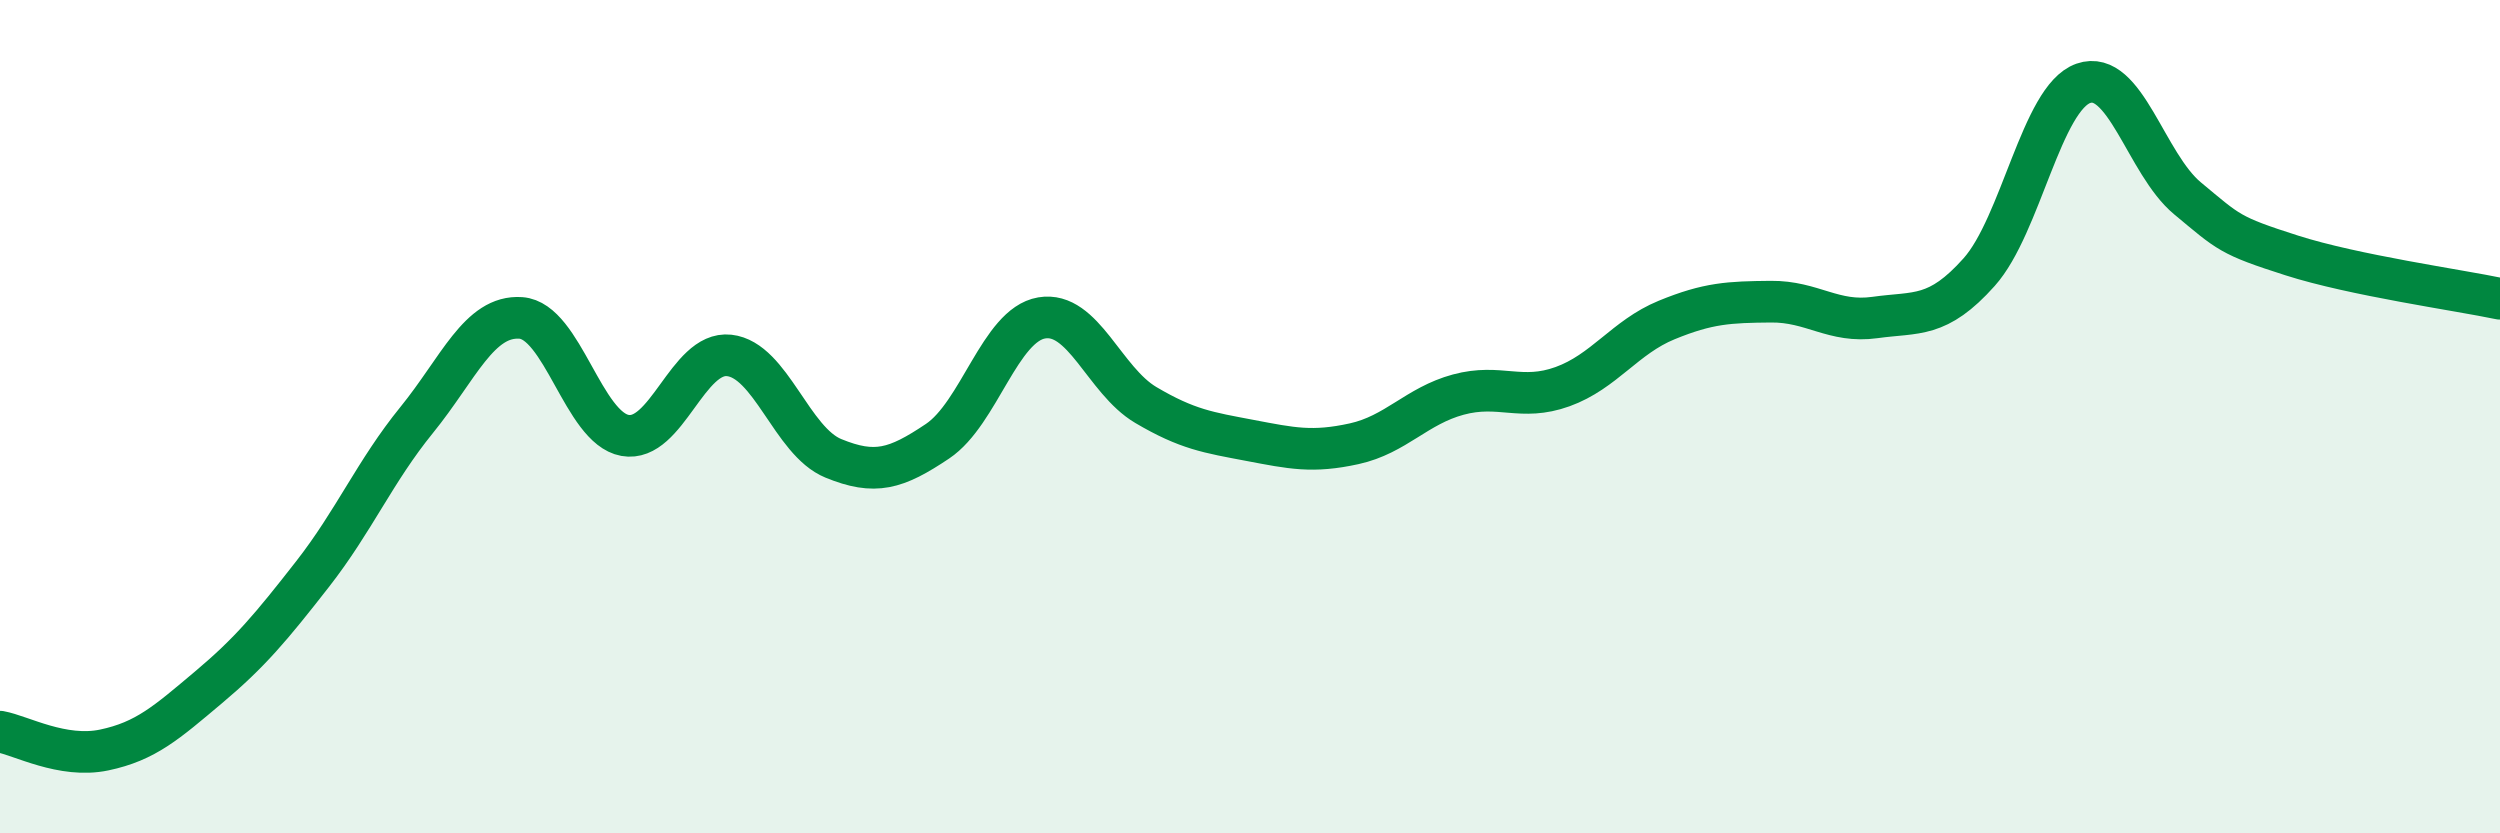
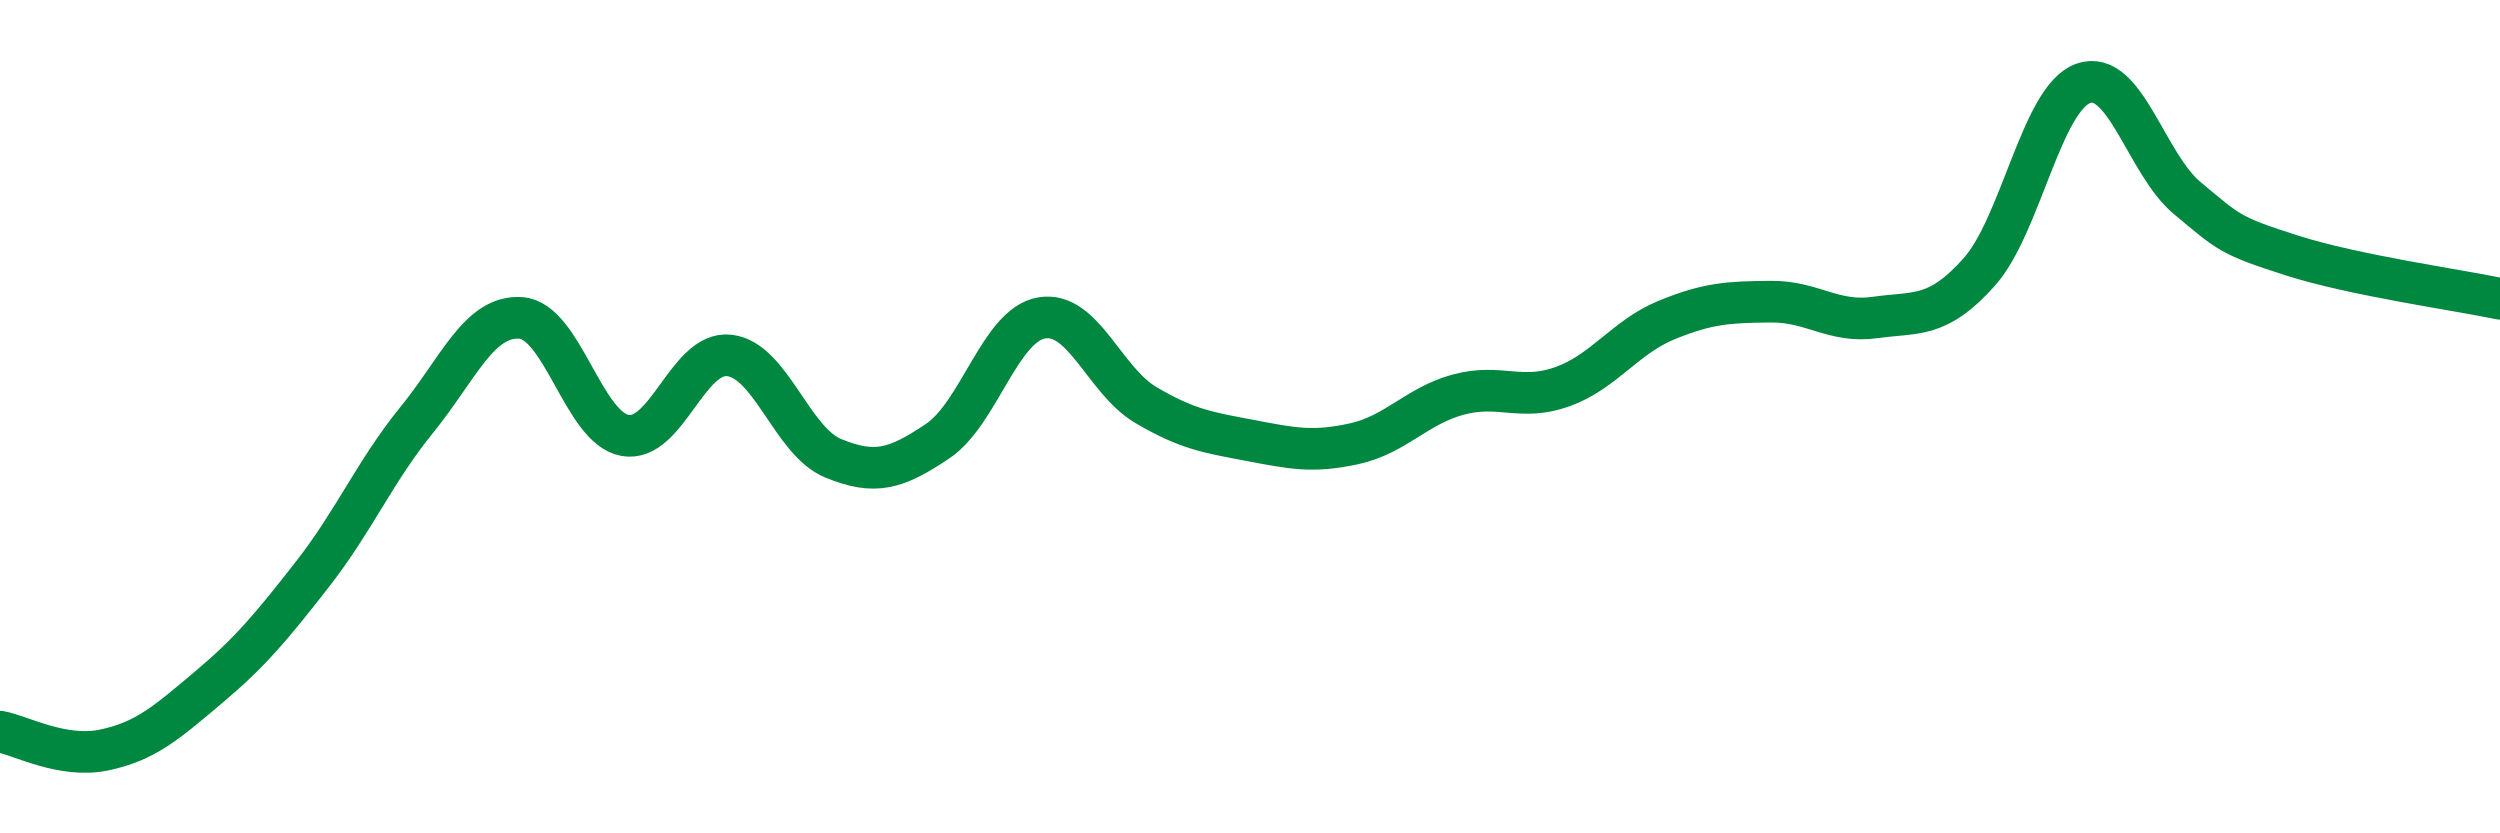
<svg xmlns="http://www.w3.org/2000/svg" width="60" height="20" viewBox="0 0 60 20">
-   <path d="M 0,17.56 C 0.5,17.65 1.5,18.21 2.5,18 C 3.5,17.79 4,17.34 5,16.5 C 6,15.66 6.5,15.06 7.5,13.78 C 8.5,12.5 9,11.31 10,10.08 C 11,8.85 11.5,7.56 12.5,7.63 C 13.5,7.7 14,10.27 15,10.45 C 16,10.63 16.5,8.42 17.5,8.53 C 18.5,8.64 19,10.59 20,11 C 21,11.41 21.5,11.26 22.5,10.59 C 23.5,9.92 24,7.8 25,7.63 C 26,7.46 26.5,9.13 27.5,9.72 C 28.5,10.31 29,10.38 30,10.57 C 31,10.76 31.5,10.87 32.5,10.65 C 33.5,10.43 34,9.74 35,9.47 C 36,9.2 36.5,9.64 37.5,9.28 C 38.5,8.92 39,8.09 40,7.68 C 41,7.27 41.5,7.25 42.5,7.24 C 43.5,7.23 44,7.76 45,7.62 C 46,7.48 46.5,7.65 47.5,6.53 C 48.5,5.41 49,2.35 50,2 C 51,1.65 51.5,3.93 52.5,4.76 C 53.5,5.59 53.5,5.65 55,6.13 C 56.5,6.61 59,6.96 60,7.17L60 20L0 20Z" fill="#008740" opacity="0.1" stroke-linecap="round" stroke-linejoin="round" />
  <path d="M 0,17.56 C 0.5,17.65 1.5,18.21 2.5,18 C 3.5,17.79 4,17.34 5,16.5 C 6,15.66 6.5,15.06 7.5,13.78 C 8.5,12.5 9,11.31 10,10.08 C 11,8.85 11.5,7.56 12.5,7.63 C 13.5,7.7 14,10.27 15,10.45 C 16,10.63 16.5,8.42 17.5,8.53 C 18.5,8.64 19,10.59 20,11 C 21,11.41 21.5,11.26 22.5,10.59 C 23.5,9.92 24,7.8 25,7.63 C 26,7.46 26.5,9.13 27.5,9.72 C 28.5,10.31 29,10.38 30,10.57 C 31,10.76 31.5,10.87 32.5,10.65 C 33.5,10.43 34,9.74 35,9.47 C 36,9.2 36.5,9.64 37.5,9.28 C 38.5,8.92 39,8.09 40,7.68 C 41,7.27 41.5,7.25 42.5,7.24 C 43.5,7.23 44,7.76 45,7.62 C 46,7.48 46.5,7.65 47.5,6.53 C 48.5,5.41 49,2.35 50,2 C 51,1.65 51.5,3.93 52.5,4.76 C 53.5,5.59 53.5,5.65 55,6.13 C 56.5,6.61 59,6.96 60,7.17" stroke="#008740" stroke-width="1" fill="none" stroke-linecap="round" stroke-linejoin="round" />
</svg>